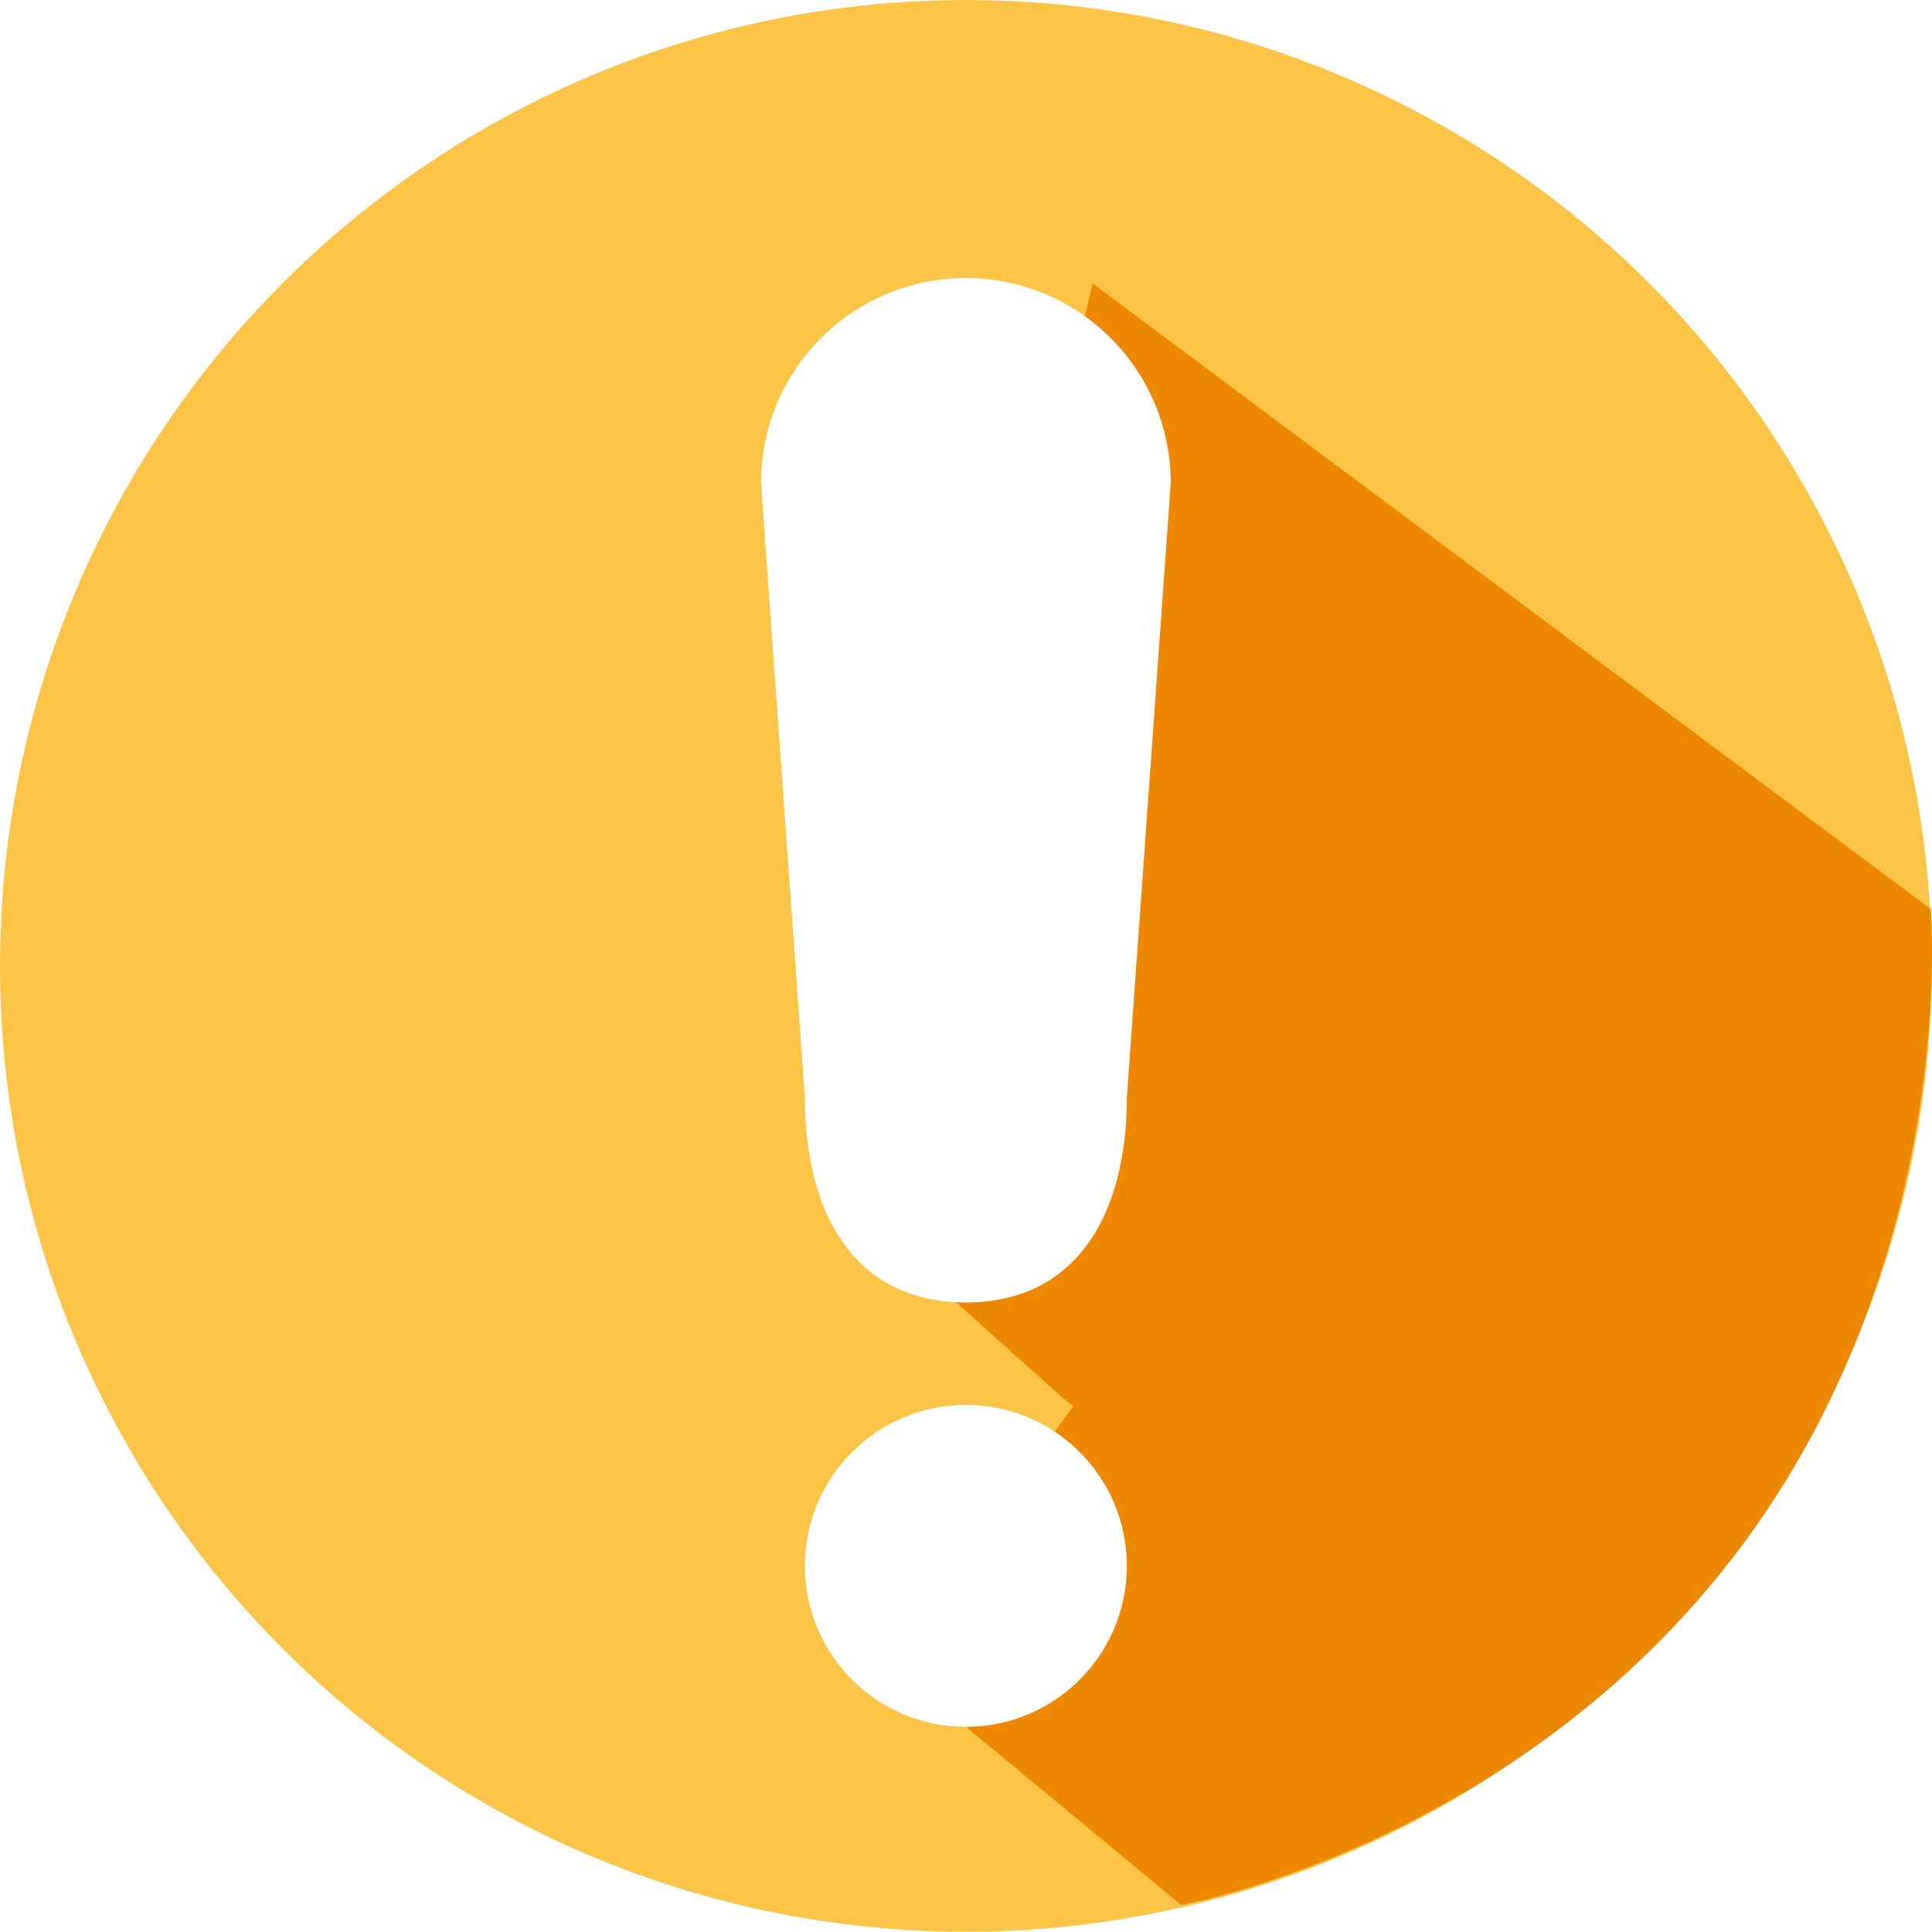
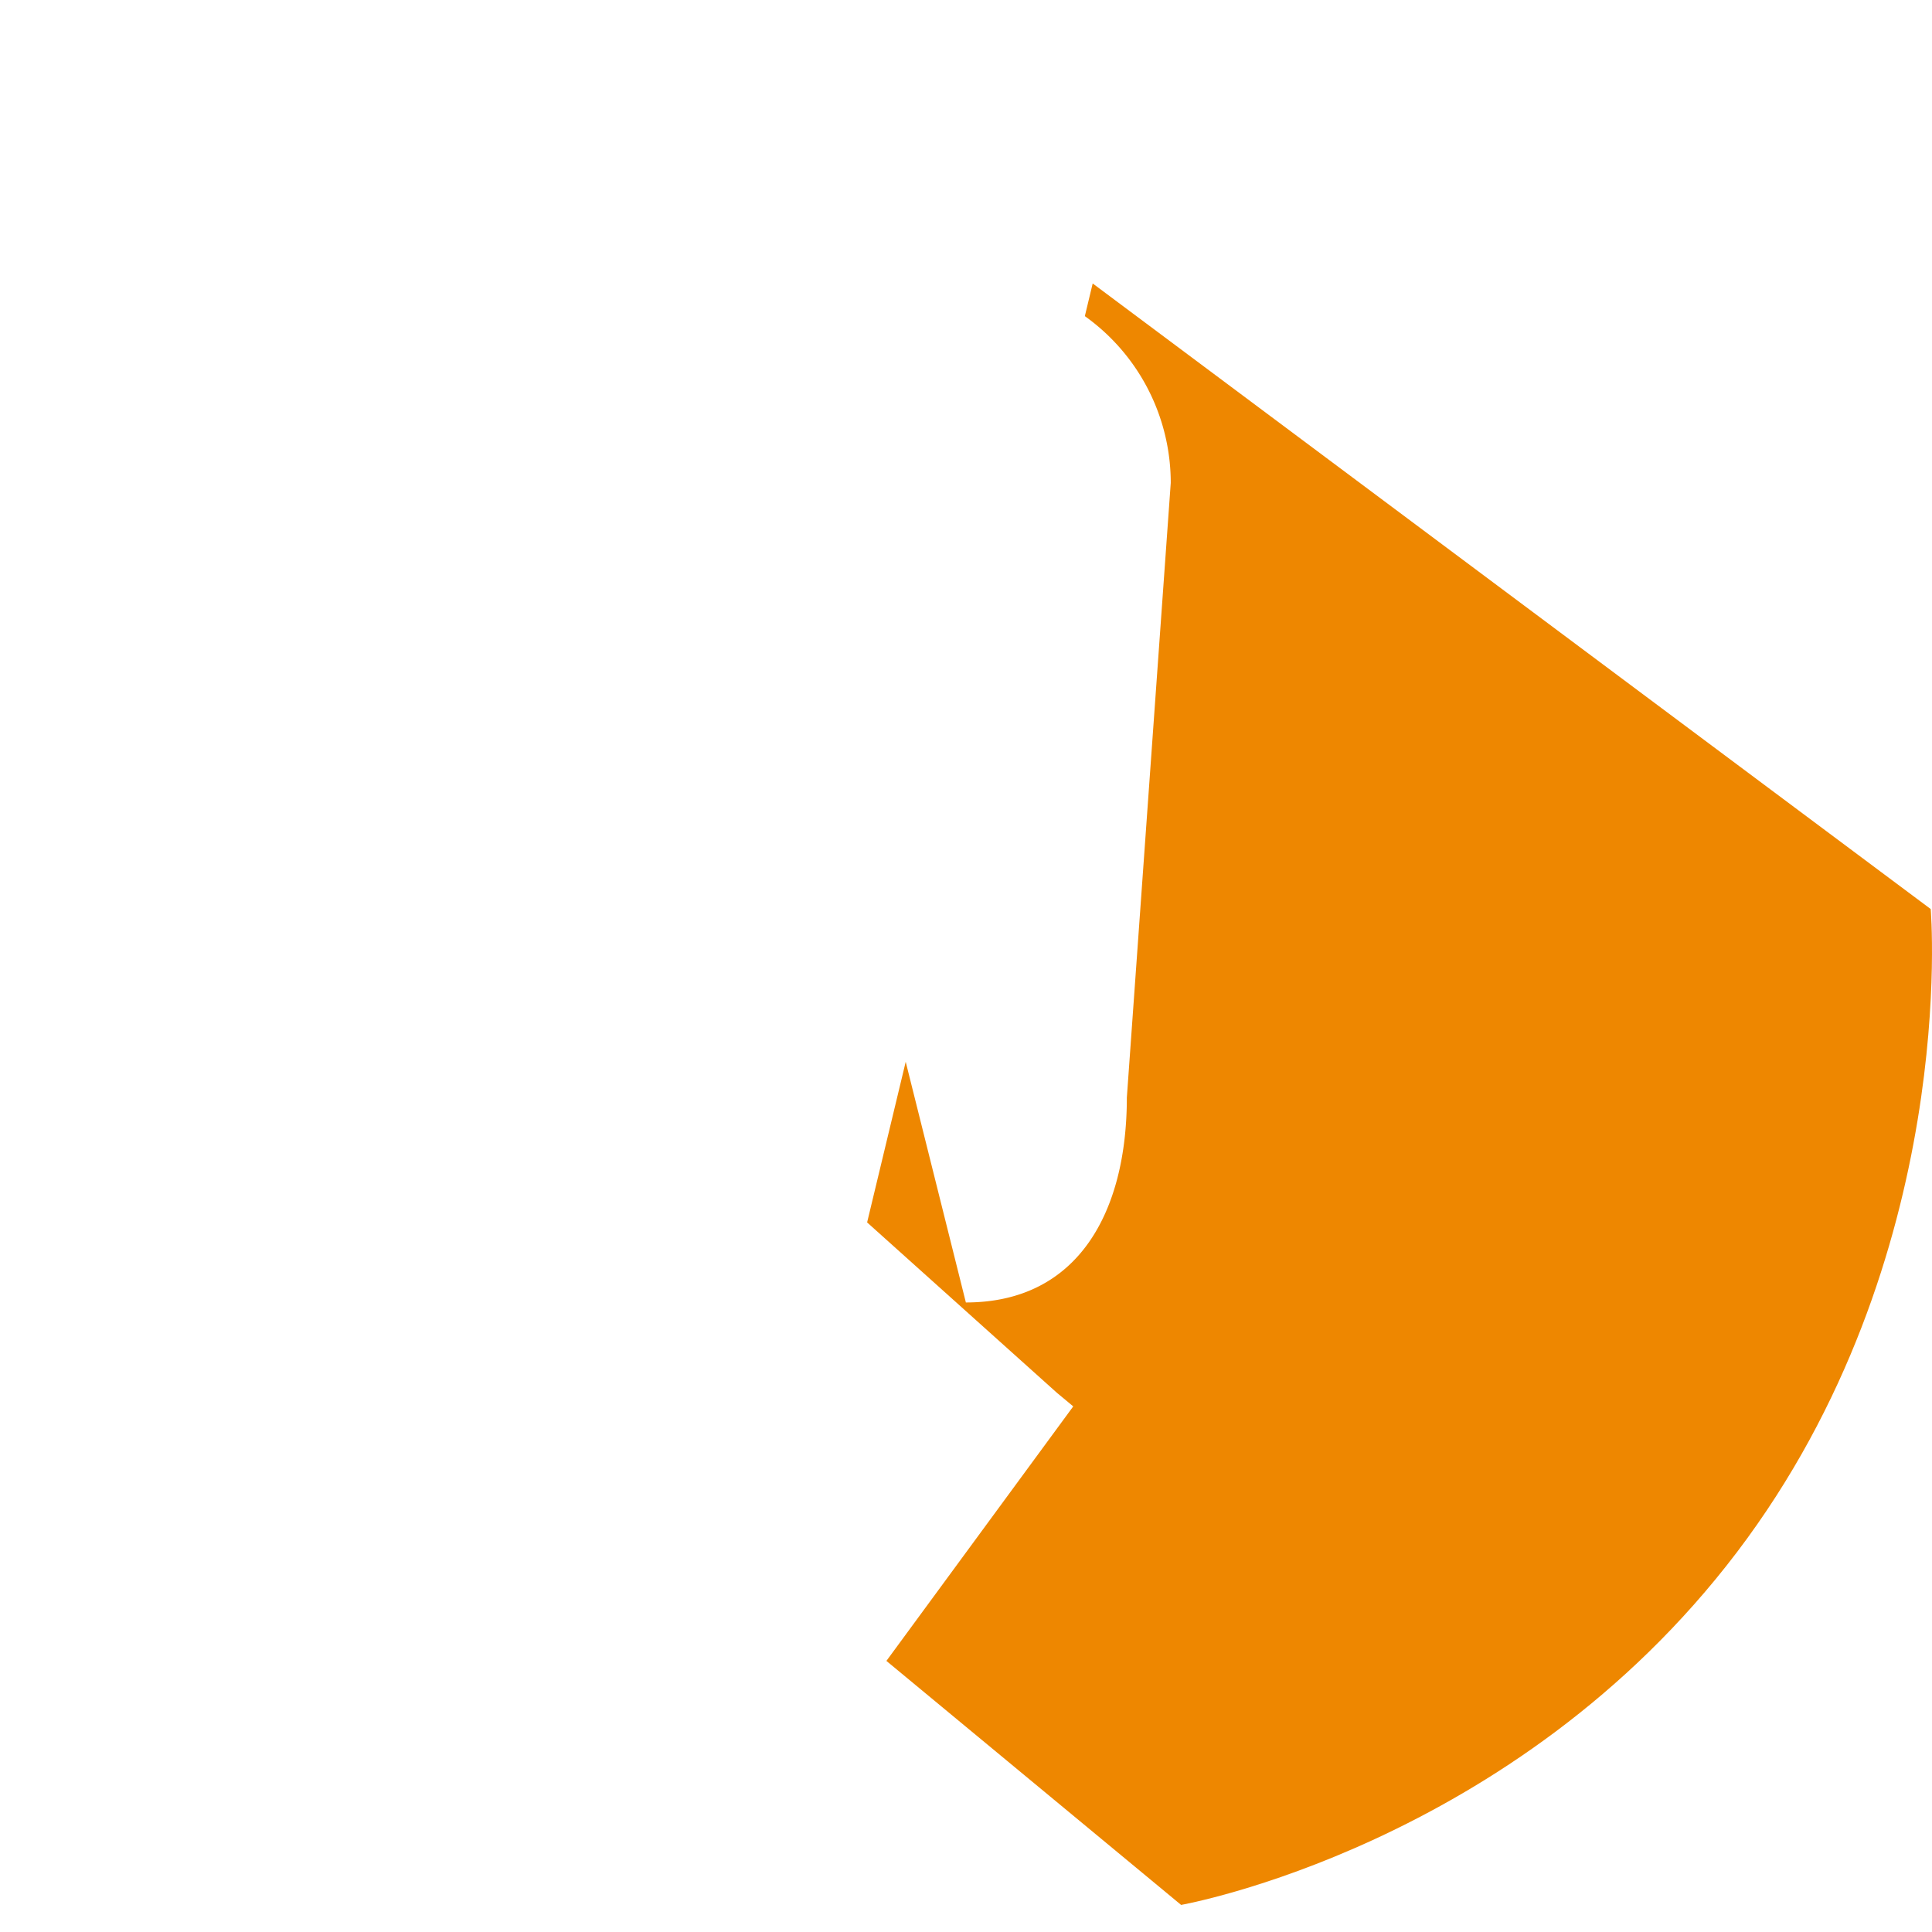
<svg xmlns="http://www.w3.org/2000/svg" width="132.018" height="132" viewBox="0 0 132.018 132">
  <defs>
    <filter id="a" x="46" y="87" width="40" height="40" filterUnits="userSpaceOnUse">
      <feOffset dy="3" input="SourceAlpha" />
      <feGaussianBlur stdDeviation="3" result="b" />
      <feFlood flood-opacity="0.161" />
      <feComposite operator="in" in2="b" />
      <feComposite in="SourceGraphic" />
    </filter>
    <filter id="c" x="43" y="10" width="46" height="88" filterUnits="userSpaceOnUse">
      <feOffset dy="3" input="SourceAlpha" />
      <feGaussianBlur stdDeviation="3" result="d" />
      <feFlood flood-opacity="0.161" />
      <feComposite operator="in" in2="d" />
      <feComposite in="SourceGraphic" />
    </filter>
  </defs>
  <g transform="translate(579 -540)">
-     <circle cx="66" cy="66" r="66" transform="translate(-579 540)" fill="#fbc446" />
    <path d="M-447.071,602.117l-57.263-42.747-15.414,64.161h0l12.962,11.636,1.123.935-12.767,17.392,20.137,16.673s22.729-4,37.987-24.109S-447.071,602.117-447.071,602.117Z" fill="#ee8700" />
    <g transform="matrix(1, 0, 0, 1, -579, 540)" filter="url(#a)">
-       <circle cx="11" cy="11" r="11" transform="translate(55 93)" fill="#fff" />
-     </g>
+       </g>
    <g transform="matrix(1, 0, 0, 1, -579, 540)" filter="url(#c)">
-       <path d="M14,0A14,14,0,0,1,28,14L25,56c0,7.732-3.268,14-11,14S3,63.732,3,56L0,14A14,14,0,0,1,14,0Z" transform="translate(52 16)" fill="#fff" />
+       <path d="M14,0A14,14,0,0,1,28,14L25,56c0,7.732-3.268,14-11,14L0,14A14,14,0,0,1,14,0Z" transform="translate(52 16)" fill="#fff" />
    </g>
  </g>
</svg>